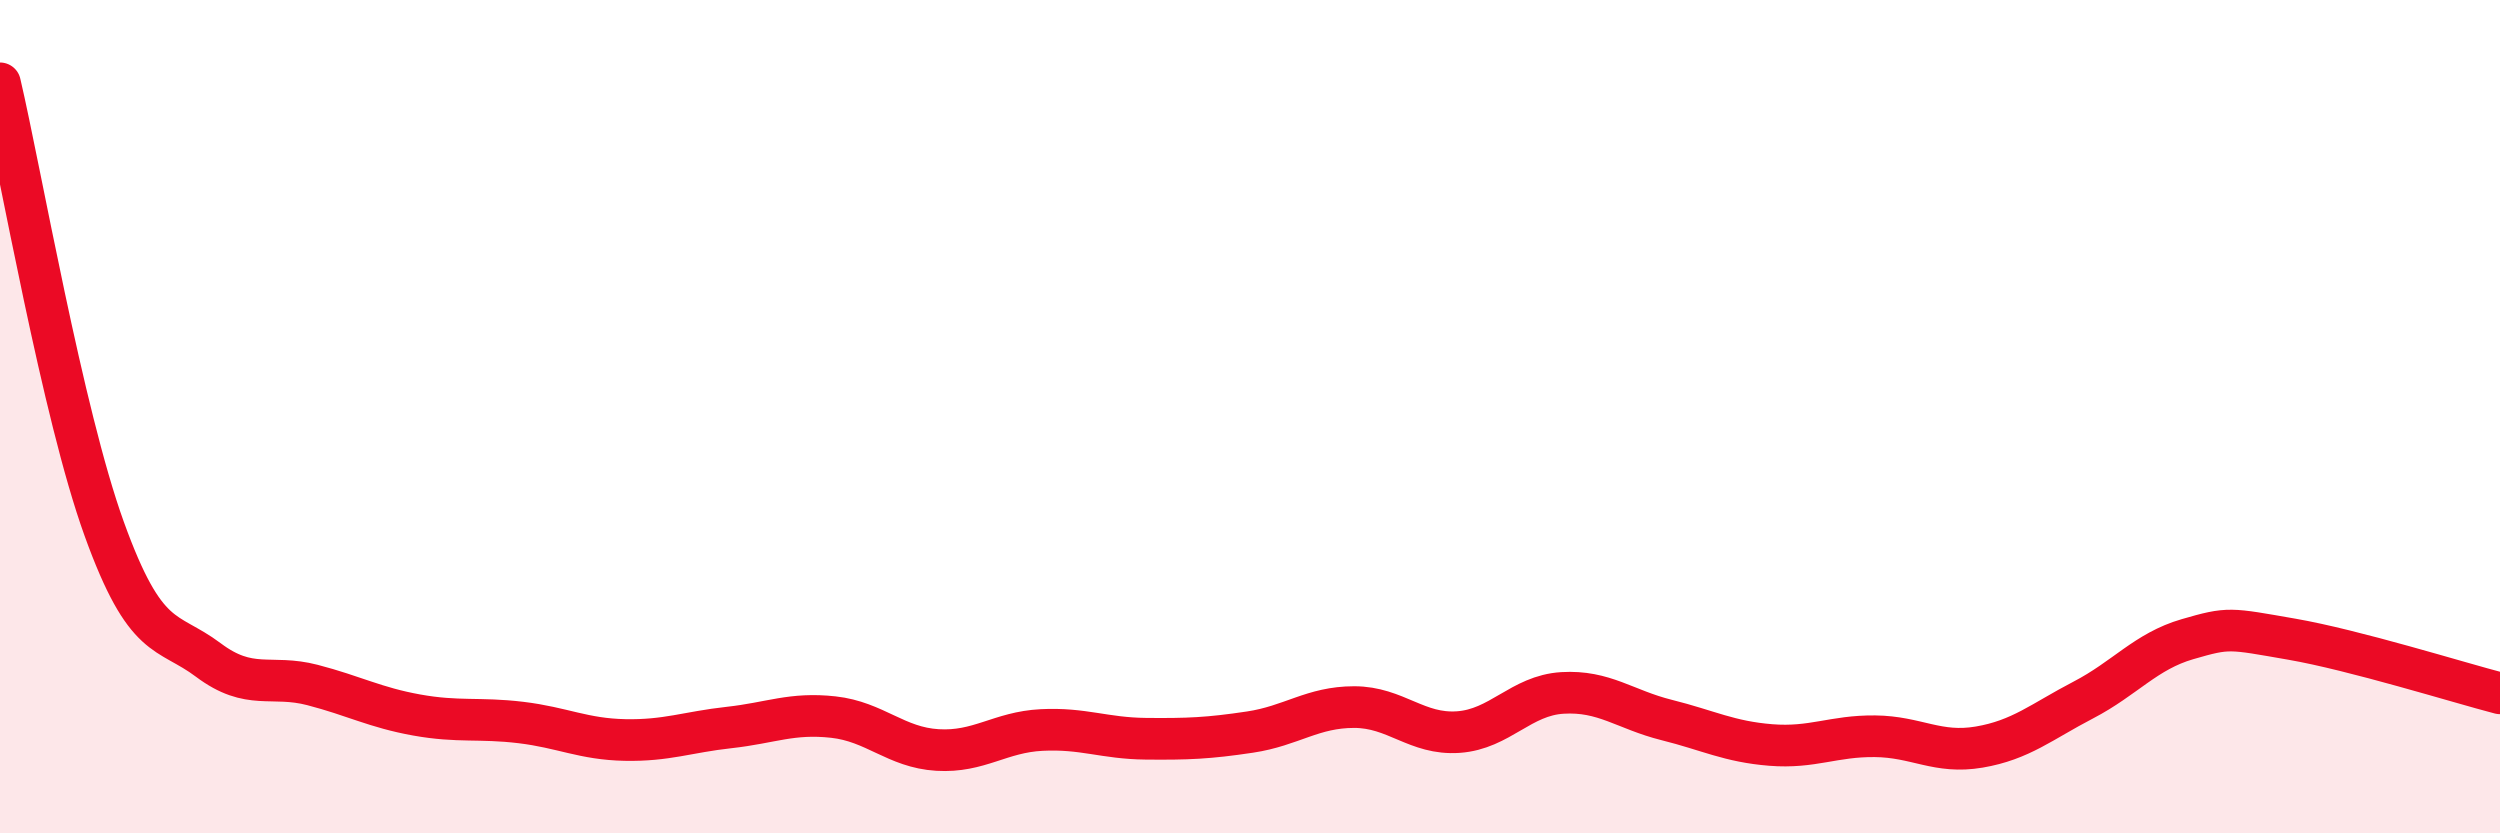
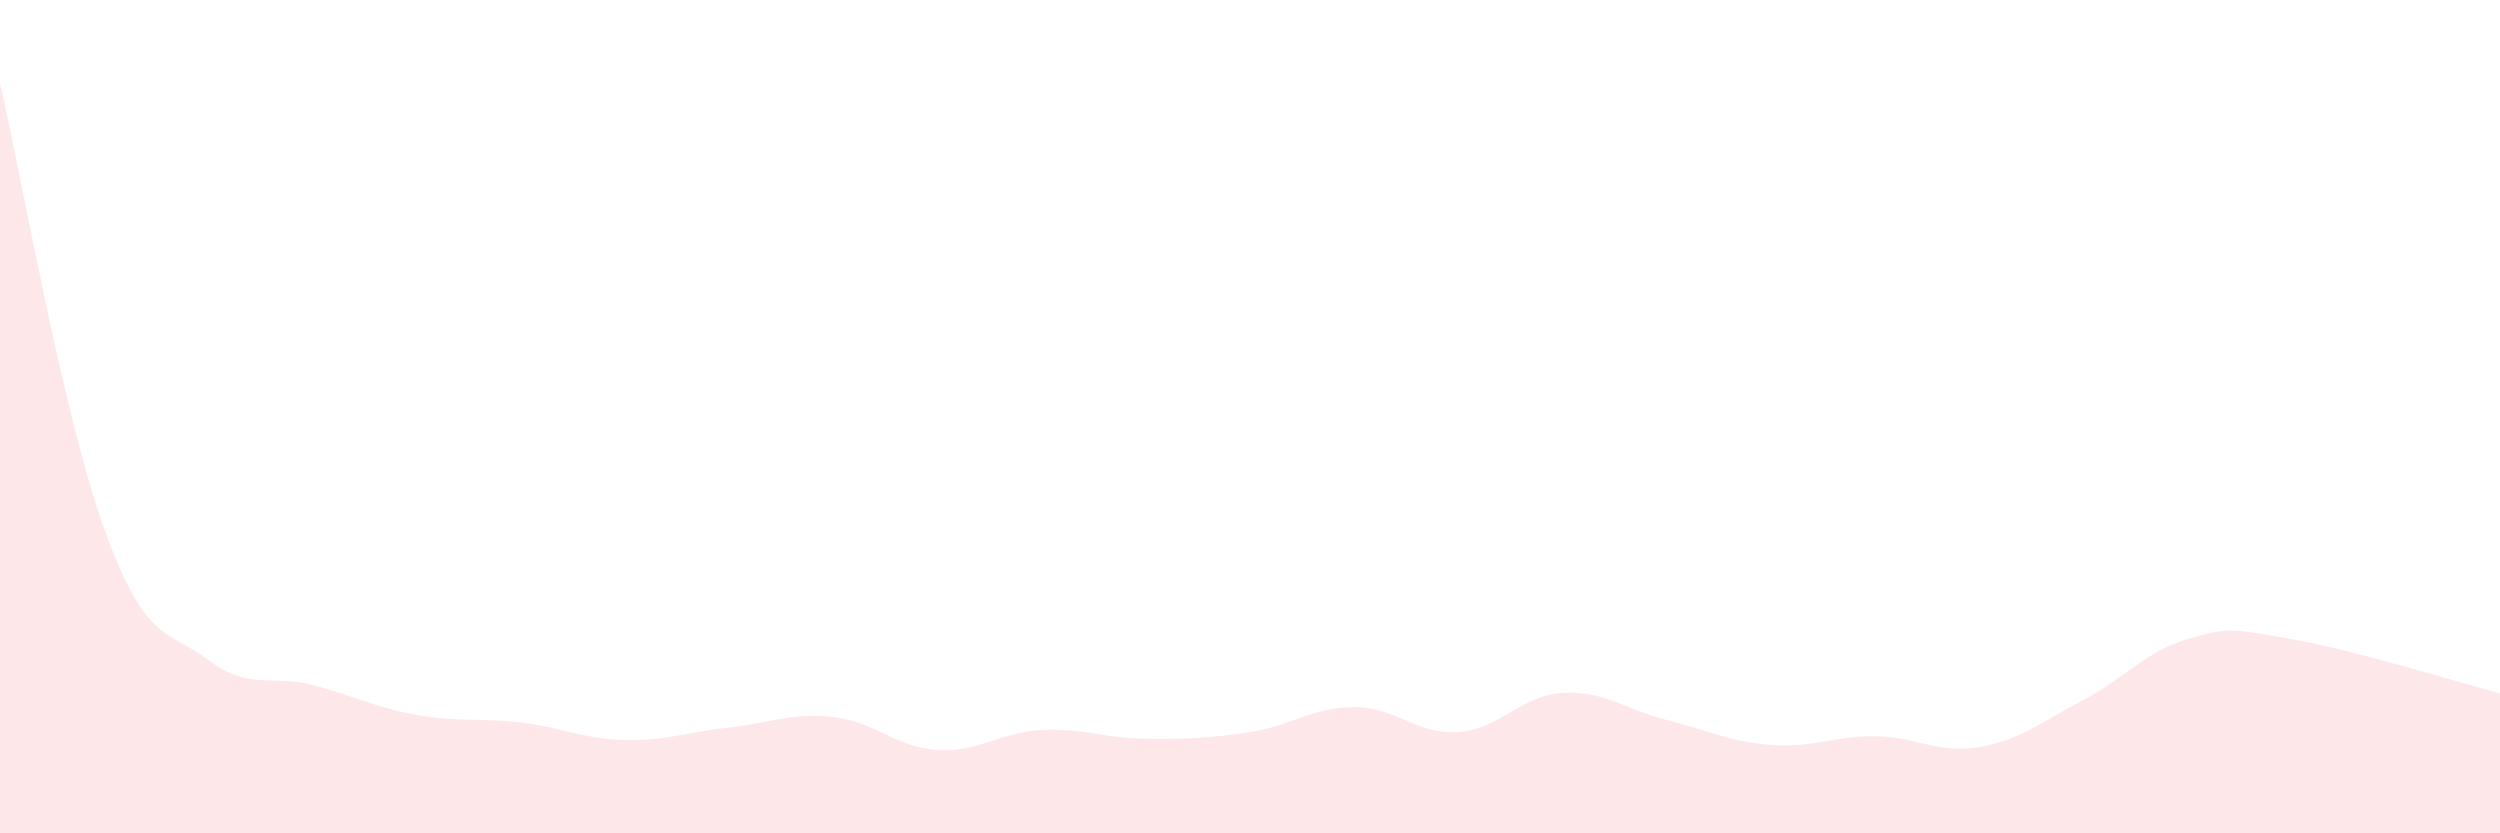
<svg xmlns="http://www.w3.org/2000/svg" width="60" height="20" viewBox="0 0 60 20">
  <path d="M 0,2 C 0.5,4.14 1.5,9.92 2.5,12.69 C 3.5,15.46 4,15.09 5,15.84 C 6,16.59 6.5,16.18 7.5,16.44 C 8.5,16.7 9,16.98 10,17.16 C 11,17.34 11.5,17.22 12.5,17.34 C 13.5,17.46 14,17.74 15,17.76 C 16,17.78 16.5,17.57 17.5,17.46 C 18.5,17.35 19,17.1 20,17.21 C 21,17.32 21.5,17.94 22.5,18 C 23.5,18.06 24,17.57 25,17.52 C 26,17.47 26.5,17.72 27.5,17.73 C 28.5,17.74 29,17.72 30,17.57 C 31,17.42 31.5,16.97 32.5,16.97 C 33.5,16.97 34,17.64 35,17.57 C 36,17.5 36.5,16.69 37.5,16.63 C 38.5,16.57 39,17.03 40,17.28 C 41,17.53 41.5,17.8 42.5,17.88 C 43.5,17.96 44,17.66 45,17.67 C 46,17.68 46.5,18.1 47.5,17.93 C 48.5,17.76 49,17.32 50,16.8 C 51,16.28 51.5,15.63 52.5,15.34 C 53.5,15.05 53.5,15.08 55,15.34 C 56.5,15.6 59,16.38 60,16.64L60 20L0 20Z" fill="#EB0A25" opacity="0.1" stroke-linecap="round" stroke-linejoin="round" />
-   <path d="M 0,2 C 0.5,4.14 1.5,9.92 2.5,12.69 C 3.5,15.46 4,15.09 5,15.84 C 6,16.59 6.5,16.18 7.5,16.44 C 8.5,16.7 9,16.98 10,17.16 C 11,17.34 11.5,17.22 12.5,17.34 C 13.5,17.46 14,17.74 15,17.76 C 16,17.78 16.5,17.57 17.5,17.46 C 18.5,17.35 19,17.1 20,17.21 C 21,17.32 21.5,17.94 22.5,18 C 23.5,18.06 24,17.57 25,17.52 C 26,17.47 26.5,17.72 27.5,17.73 C 28.5,17.74 29,17.72 30,17.57 C 31,17.42 31.5,16.97 32.5,16.97 C 33.5,16.97 34,17.64 35,17.57 C 36,17.5 36.5,16.69 37.5,16.63 C 38.5,16.57 39,17.03 40,17.28 C 41,17.53 41.5,17.8 42.5,17.88 C 43.5,17.96 44,17.66 45,17.67 C 46,17.68 46.5,18.1 47.5,17.93 C 48.5,17.76 49,17.32 50,16.8 C 51,16.28 51.5,15.63 52.5,15.34 C 53.5,15.05 53.5,15.08 55,15.34 C 56.5,15.6 59,16.38 60,16.64" stroke="#EB0A25" stroke-width="1" fill="none" stroke-linecap="round" stroke-linejoin="round" />
</svg>